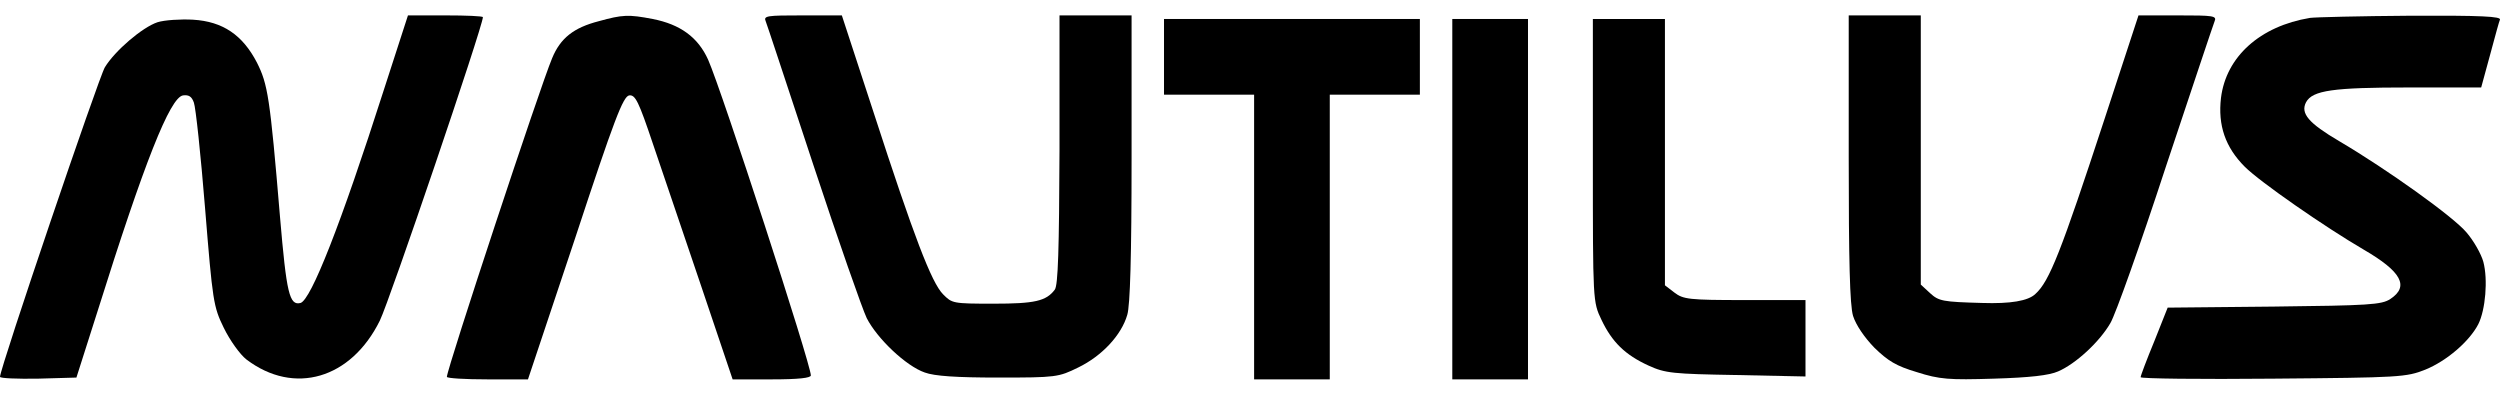
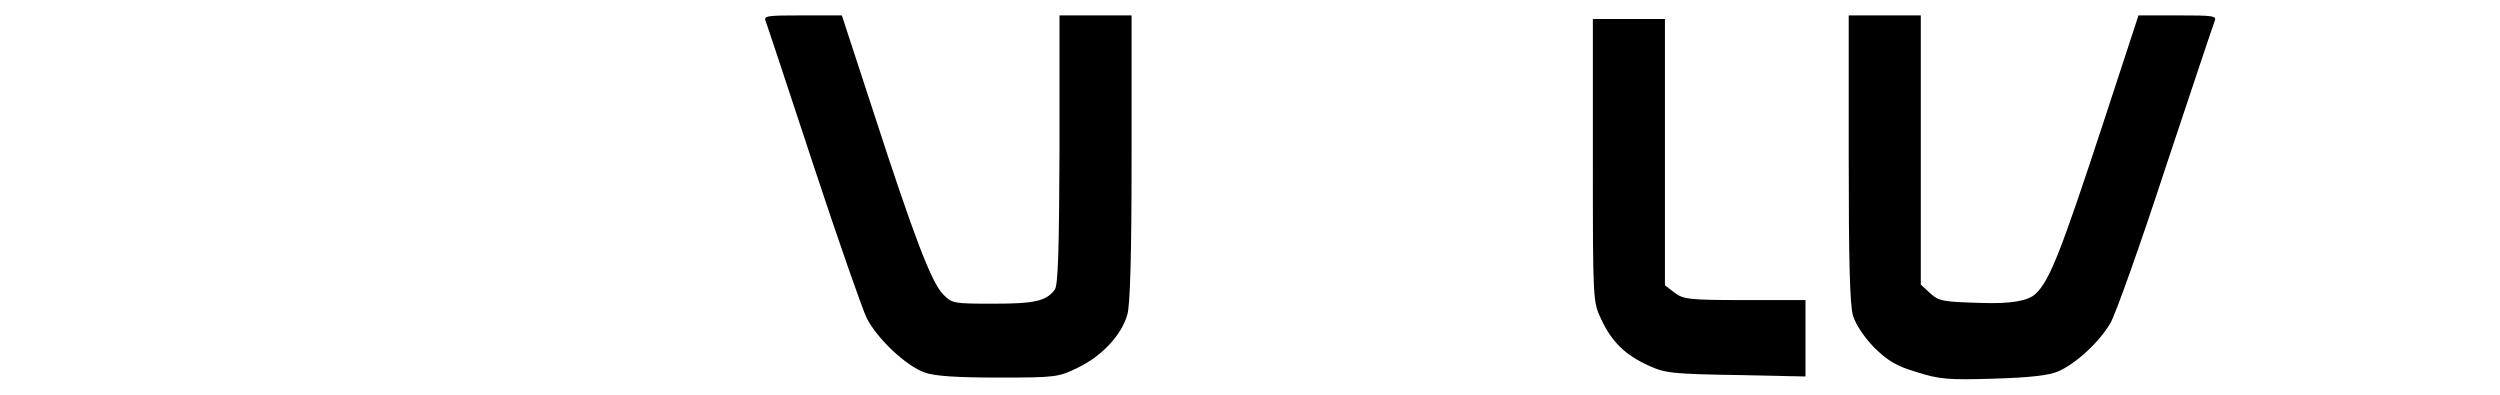
<svg xmlns="http://www.w3.org/2000/svg" width="76" height="12" viewBox="0 0 76 12" fill="none">
-   <path d="M9.137 9.21C9.455 9.111 10.353 6.844 11.668 2.735L12.402 0.468H13.541C14.165 0.468 14.68 0.489 14.68 0.522C14.68 0.796 11.843 9.144 11.547 9.747C10.671 11.522 8.94 12.025 7.494 10.93C7.296 10.777 6.99 10.349 6.803 9.966C6.486 9.32 6.464 9.155 6.234 6.329C6.102 4.696 5.949 3.261 5.894 3.119C5.828 2.933 5.741 2.878 5.565 2.9C5.171 2.954 4.382 4.948 2.969 9.451L2.323 11.478L1.161 11.511C0.526 11.522 0 11.5 0 11.456C0 11.193 3.002 2.352 3.188 2.045C3.495 1.541 4.327 0.829 4.788 0.676C4.996 0.61 5.489 0.577 5.872 0.599C6.77 0.654 7.373 1.059 7.811 1.903C8.14 2.56 8.206 2.933 8.512 6.592C8.71 8.914 8.797 9.298 9.137 9.21Z" fill="black" />
-   <path d="M16.784 1.771C17.036 1.158 17.441 0.84 18.208 0.643C18.92 0.446 19.106 0.435 19.84 0.577C20.684 0.741 21.221 1.136 21.527 1.815C21.944 2.757 24.65 11.072 24.65 11.412C24.65 11.489 24.288 11.533 23.456 11.533H22.272L21.319 8.706C21.058 7.939 20.764 7.072 20.5 6.291C20.232 5.5 19.995 4.798 19.851 4.379C19.413 3.075 19.314 2.878 19.128 2.9C18.942 2.933 18.679 3.612 17.485 7.238L16.05 11.533H14.823C14.143 11.533 13.585 11.5 13.585 11.456C13.585 11.215 16.422 2.626 16.784 1.771Z" fill="black" />
  <path d="M24.726 5.014C25.482 7.304 26.216 9.396 26.348 9.67C26.666 10.294 27.542 11.127 28.112 11.324C28.407 11.434 29.087 11.478 30.346 11.478C32.11 11.478 32.176 11.467 32.779 11.171C33.502 10.82 34.093 10.185 34.269 9.571C34.356 9.287 34.4 7.786 34.4 4.806V0.468H32.209V4.543C32.198 7.589 32.165 8.673 32.066 8.805C31.804 9.155 31.453 9.232 30.204 9.232C28.955 9.232 28.944 9.221 28.67 8.947C28.32 8.596 27.783 7.194 26.567 3.447L25.592 0.468H24.398C23.302 0.468 23.204 0.478 23.28 0.654C23.319 0.751 23.835 2.315 24.481 4.271L24.726 5.014Z" fill="black" />
  <path d="M56.333 9.604C56.234 9.276 56.201 7.917 56.201 4.806V0.468H58.392V8.651L58.677 8.914C58.94 9.155 59.061 9.177 60.255 9.21C61.117 9.239 61.657 9.148 61.876 8.936C62.303 8.553 62.654 7.654 63.98 3.612L65.01 0.468H66.204C67.299 0.468 67.398 0.478 67.321 0.654C67.277 0.763 66.609 2.768 65.831 5.101L65.831 5.102C65.064 7.446 64.308 9.571 64.155 9.823C63.826 10.393 63.103 11.061 62.566 11.291C62.292 11.412 61.712 11.478 60.616 11.511C59.247 11.554 58.962 11.533 58.272 11.313C57.647 11.127 57.395 10.974 56.979 10.568C56.672 10.251 56.42 9.878 56.333 9.604Z" fill="black" />
-   <path d="M70.224 0.544C68.701 0.796 67.672 1.727 67.518 2.976C67.42 3.809 67.65 4.477 68.241 5.069C68.701 5.529 70.673 6.898 71.857 7.589C73.007 8.257 73.248 8.706 72.667 9.089C72.404 9.265 72.01 9.287 69.129 9.32L65.897 9.352L65.492 10.371C65.261 10.93 65.075 11.423 65.075 11.467C65.075 11.511 66.883 11.533 69.107 11.511C72.963 11.478 73.149 11.467 73.73 11.237C74.376 10.974 75.067 10.382 75.34 9.856C75.56 9.418 75.636 8.498 75.494 7.961C75.428 7.72 75.198 7.315 74.979 7.063C74.585 6.592 72.58 5.156 71.112 4.291C70.18 3.743 69.928 3.447 70.104 3.108C70.301 2.746 70.925 2.659 73.237 2.659H75.428L75.691 1.695C75.707 1.635 75.723 1.577 75.739 1.519L75.746 1.493L75.746 1.493L75.746 1.491C75.866 1.047 75.969 0.666 75.998 0.599C76.042 0.5 75.45 0.468 73.27 0.478C71.747 0.489 70.378 0.522 70.224 0.544Z" fill="black" />
-   <path d="M35.386 2.878V0.577H43.164V2.878H40.425V11.533H38.125V2.878H35.386Z" fill="black" />
-   <path d="M44.15 11.533H46.451V0.577H44.15V11.533Z" fill="black" />
  <path d="M48.686 9.725C48.423 9.177 48.423 9.166 48.423 4.872V0.577H50.614V8.673L50.899 8.892C51.173 9.1 51.337 9.122 53.035 9.122H54.887V11.445L52.783 11.401C50.855 11.368 50.625 11.346 50.121 11.116C49.398 10.787 49.004 10.393 48.686 9.725Z" fill="black" />
</svg>